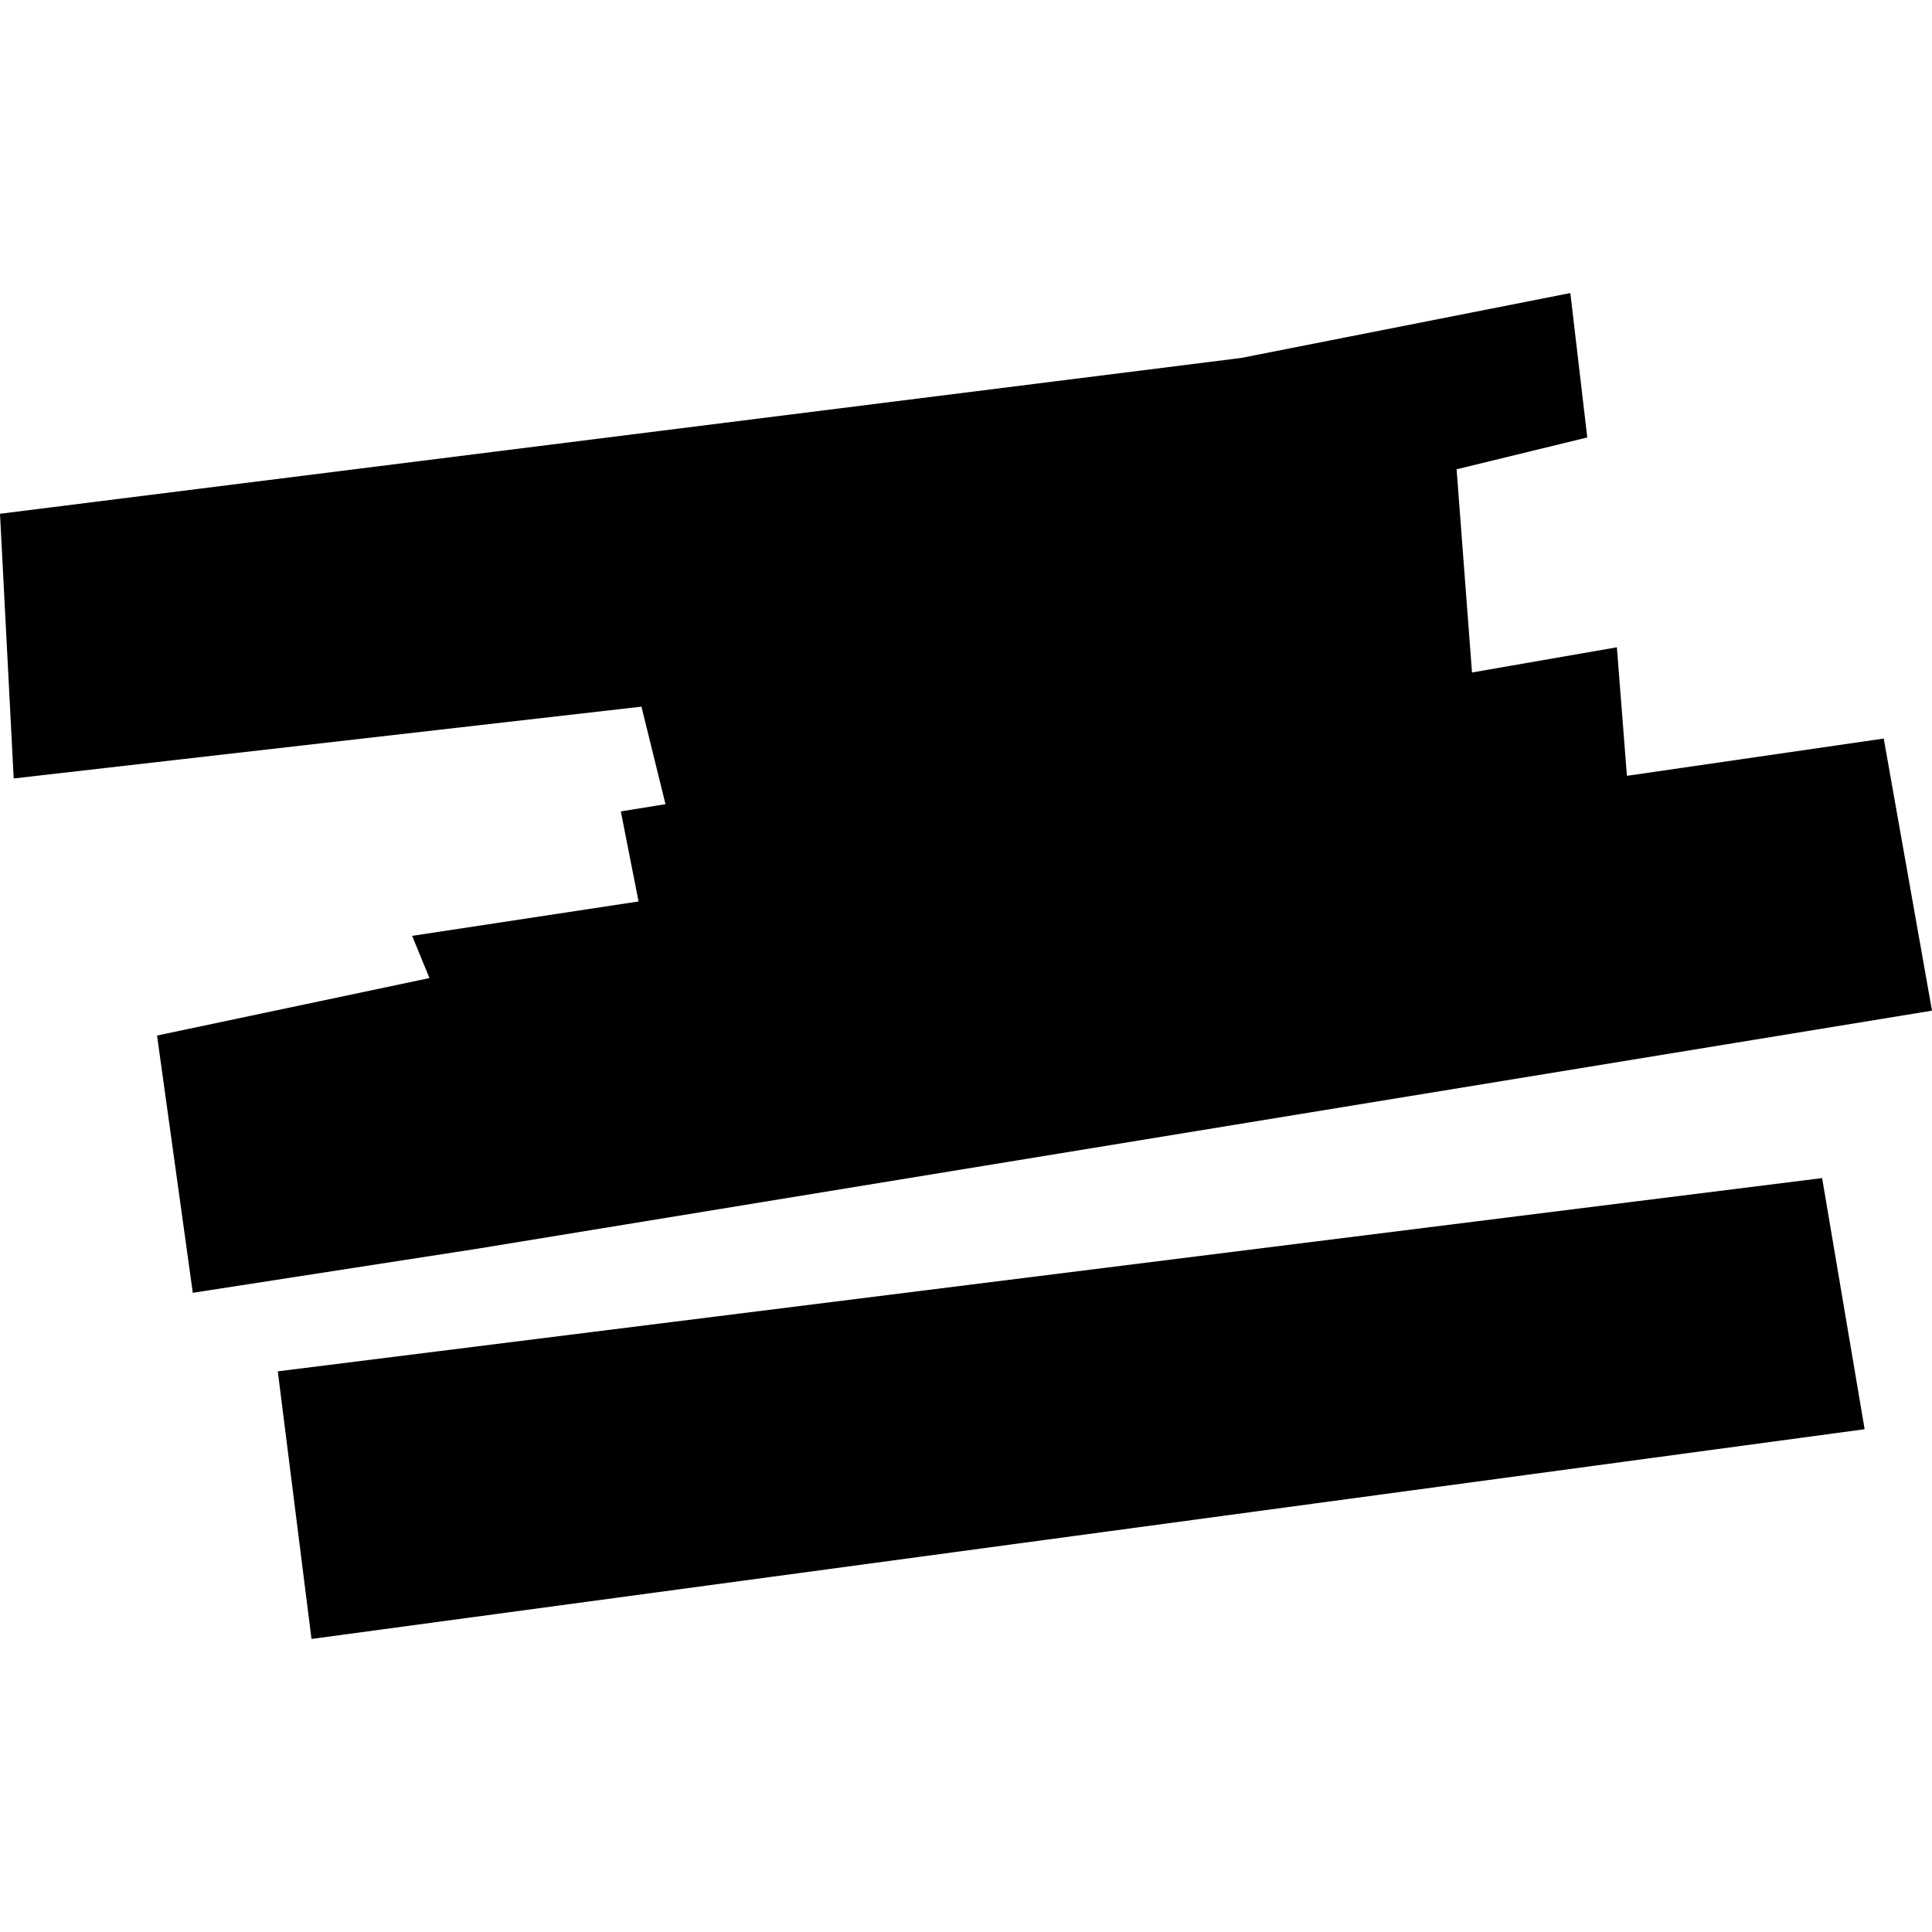
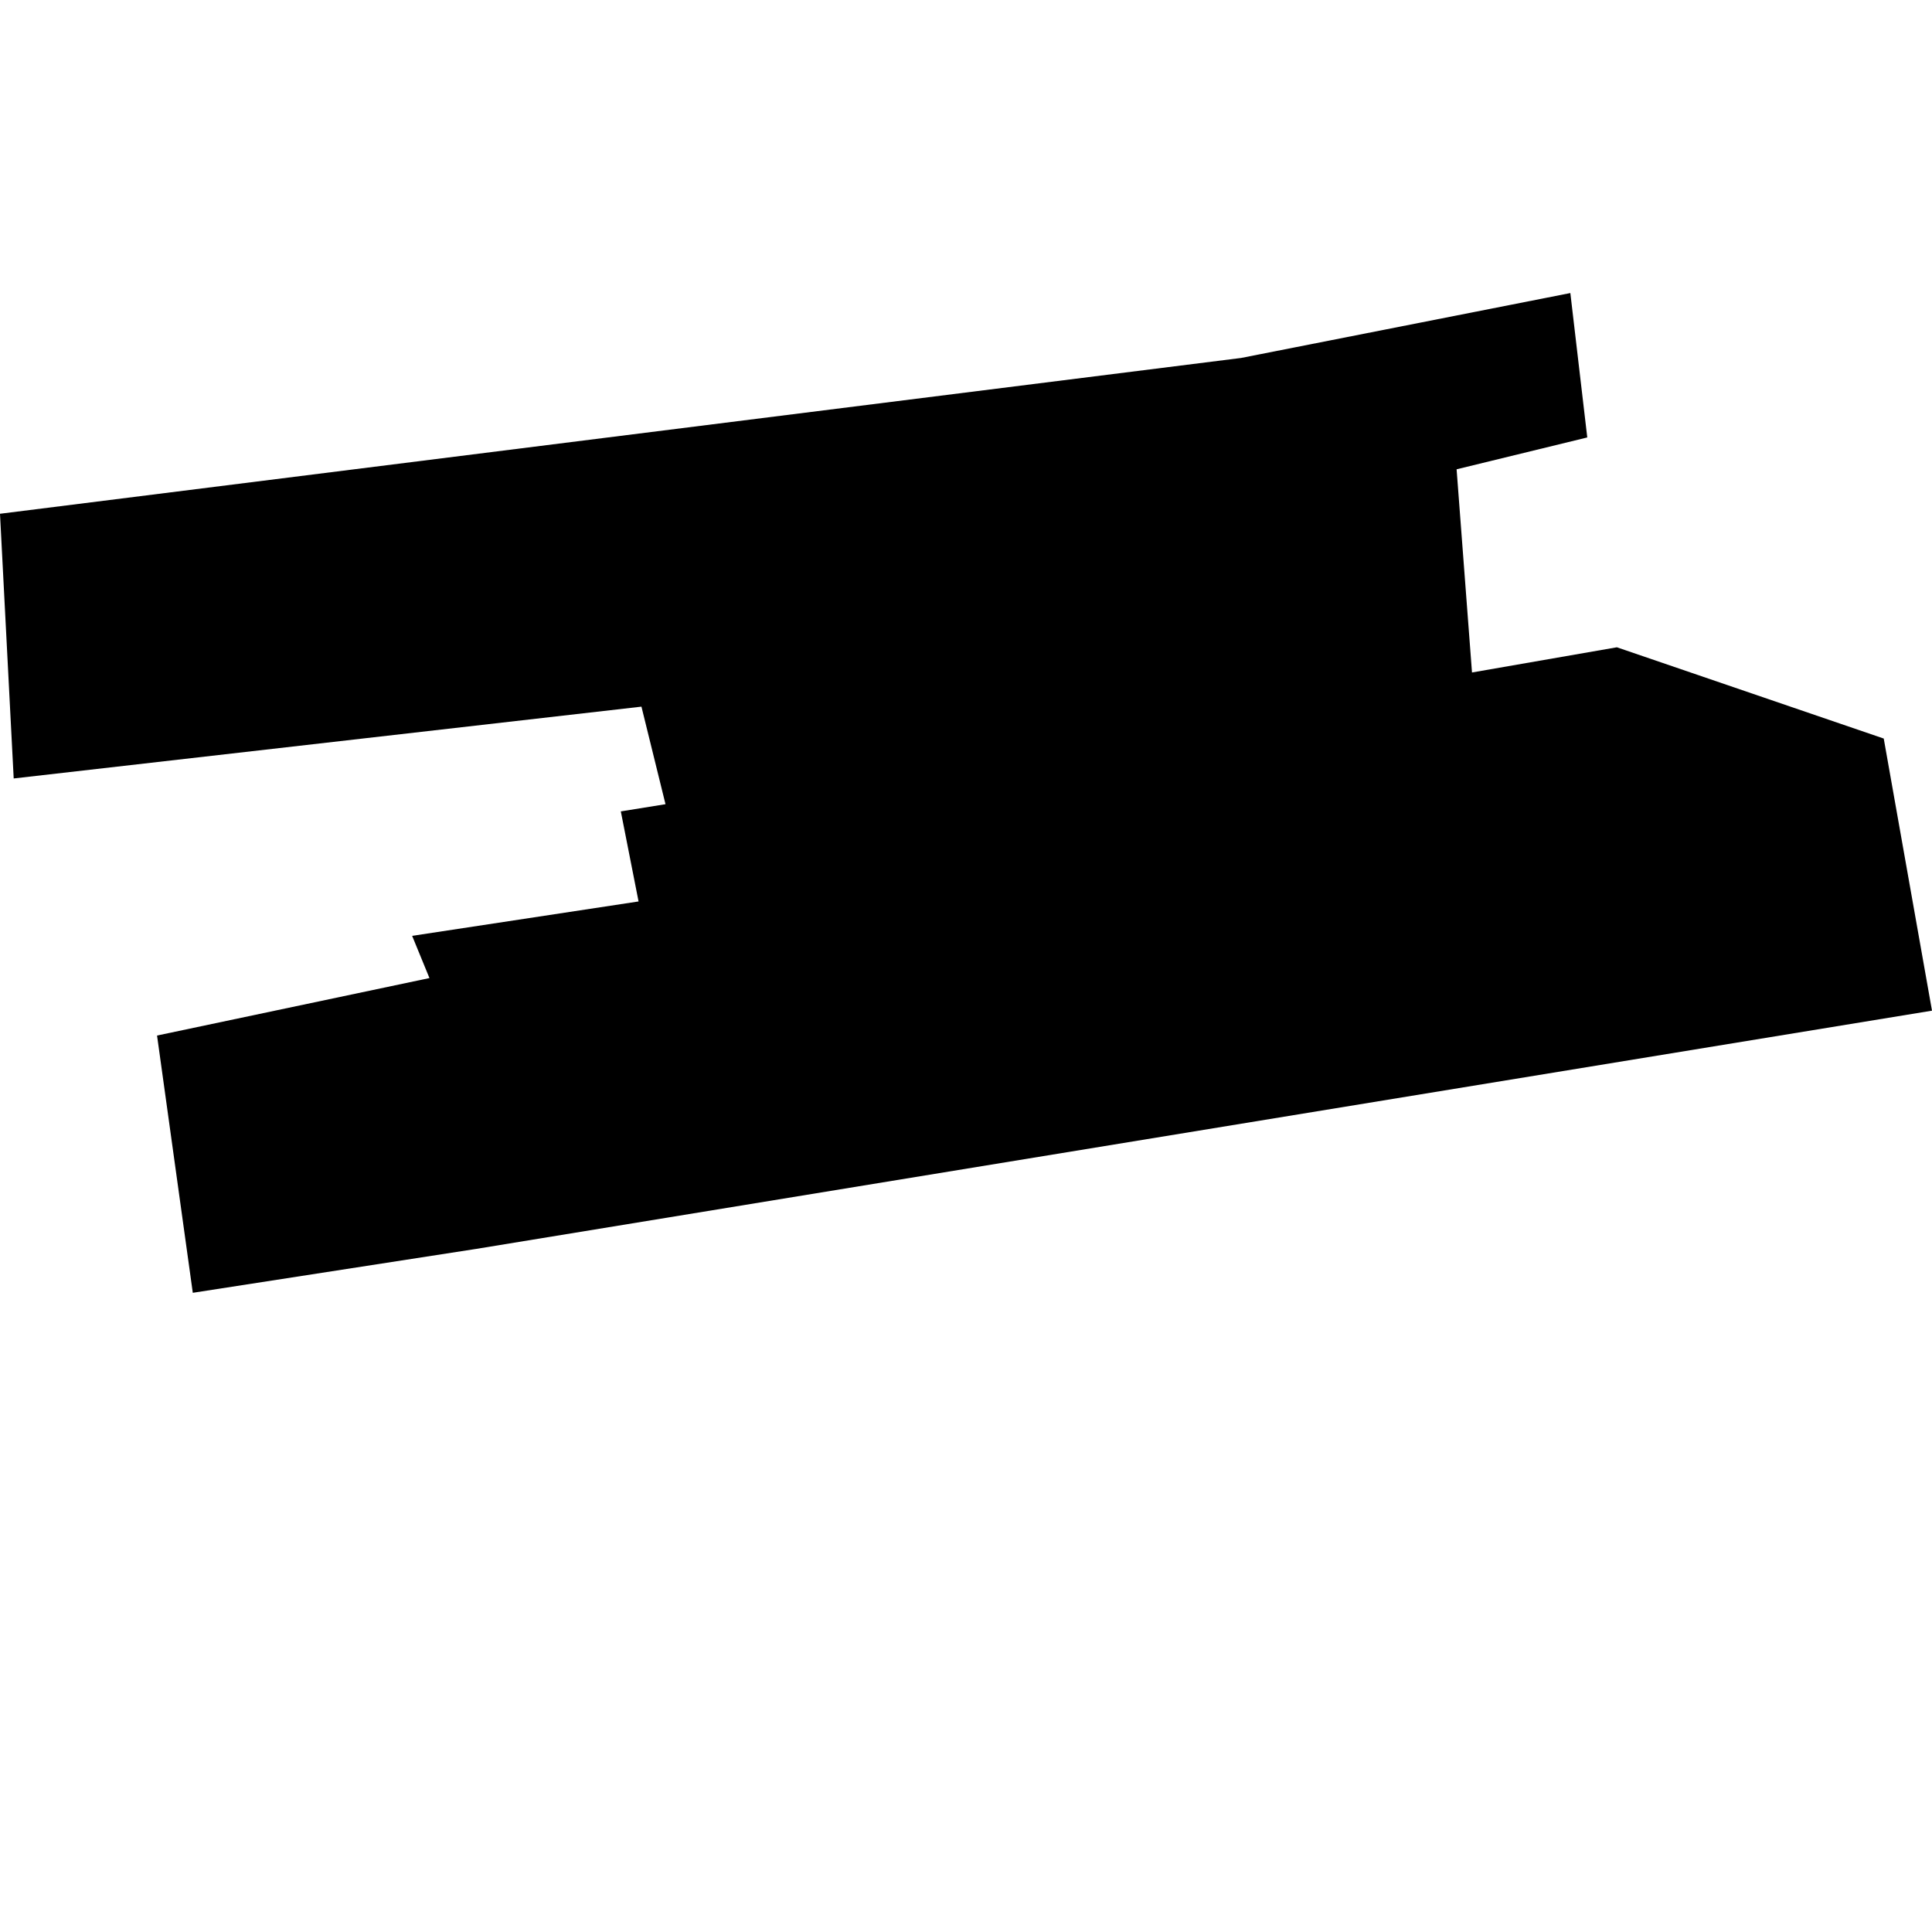
<svg xmlns="http://www.w3.org/2000/svg" height="288pt" version="1.1" viewBox="0 0 288 288" width="288pt">
  <defs>
    <style type="text/css">
*{stroke-linecap:butt;stroke-linejoin:round;}
  </style>
  </defs>
  <g id="figure_1">
    <g id="patch_1">
-       <path d="M 0 288  L 288 288  L 288 0  L 0 0  z " style="fill:none;opacity:0;" />
-     </g>
+       </g>
    <g id="axes_1">
      <g id="PatchCollection_1">
-         <path clip-path="url(#p8f15451ca5)" d="M 23.411 154.366  L 64.018 145.799  L 61.437 139.506  L 95.189 134.378  L 92.544 120.953  L 99.205 119.88  L 95.62 105.339  L 2.042 116.044  L 0 76.586  L 185.001 53.362  L 234.089 43.685  L 236.612 65.21  L 217.133 69.958  L 219.429 100.245  L 241.024 96.49  L 242.523 115.651  L 280.806 110.094  L 288 150.658  L 70.997 186.17  L 28.74 192.715  L 23.411 154.366  " />
-         <path clip-path="url(#p8f15451ca5)" d="M 41.409 204.422  L 271.621 175.615  L 277.958 213.052  L 46.434 244.315  L 41.409 204.422  " />
+         <path clip-path="url(#p8f15451ca5)" d="M 23.411 154.366  L 64.018 145.799  L 61.437 139.506  L 95.189 134.378  L 92.544 120.953  L 99.205 119.88  L 95.62 105.339  L 2.042 116.044  L 0 76.586  L 185.001 53.362  L 234.089 43.685  L 236.612 65.21  L 217.133 69.958  L 219.429 100.245  L 241.024 96.49  L 280.806 110.094  L 288 150.658  L 70.997 186.17  L 28.74 192.715  L 23.411 154.366  " />
      </g>
    </g>
  </g>
  <defs>
    <clipPath id="p8f15451ca5">
      <rect height="200.63" width="288" x="0" y="43.685" />
    </clipPath>
  </defs>
</svg>